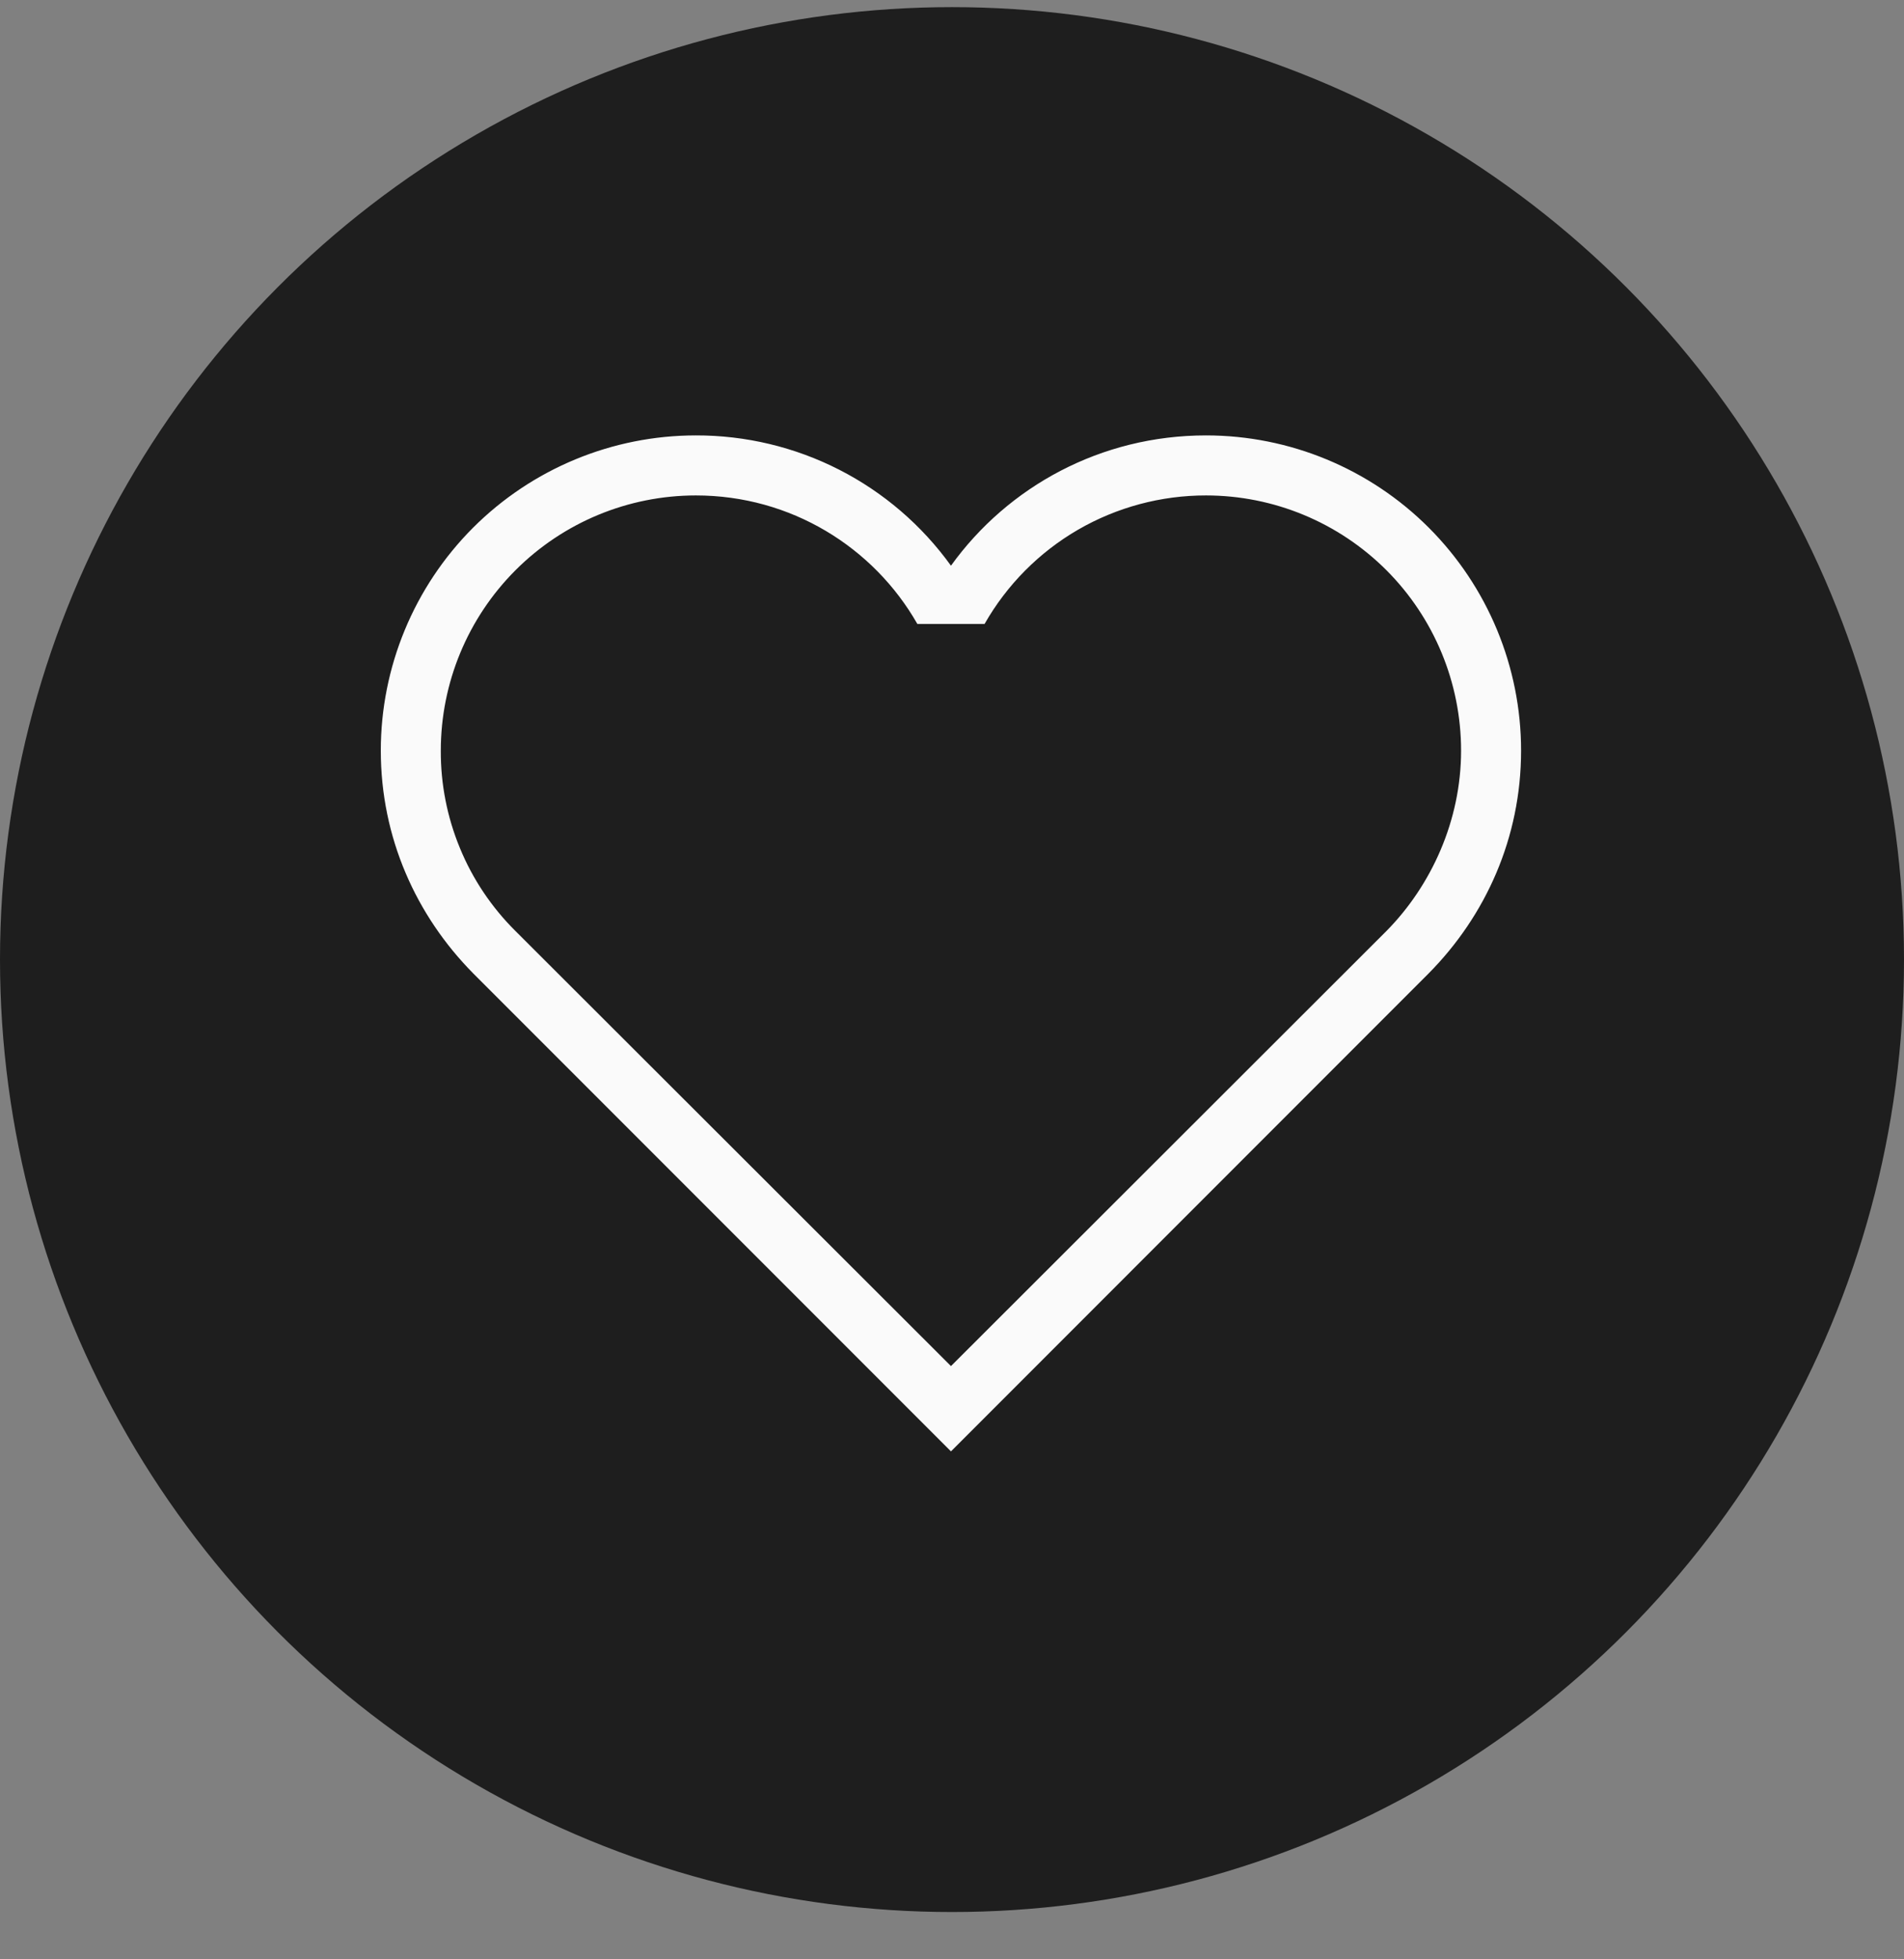
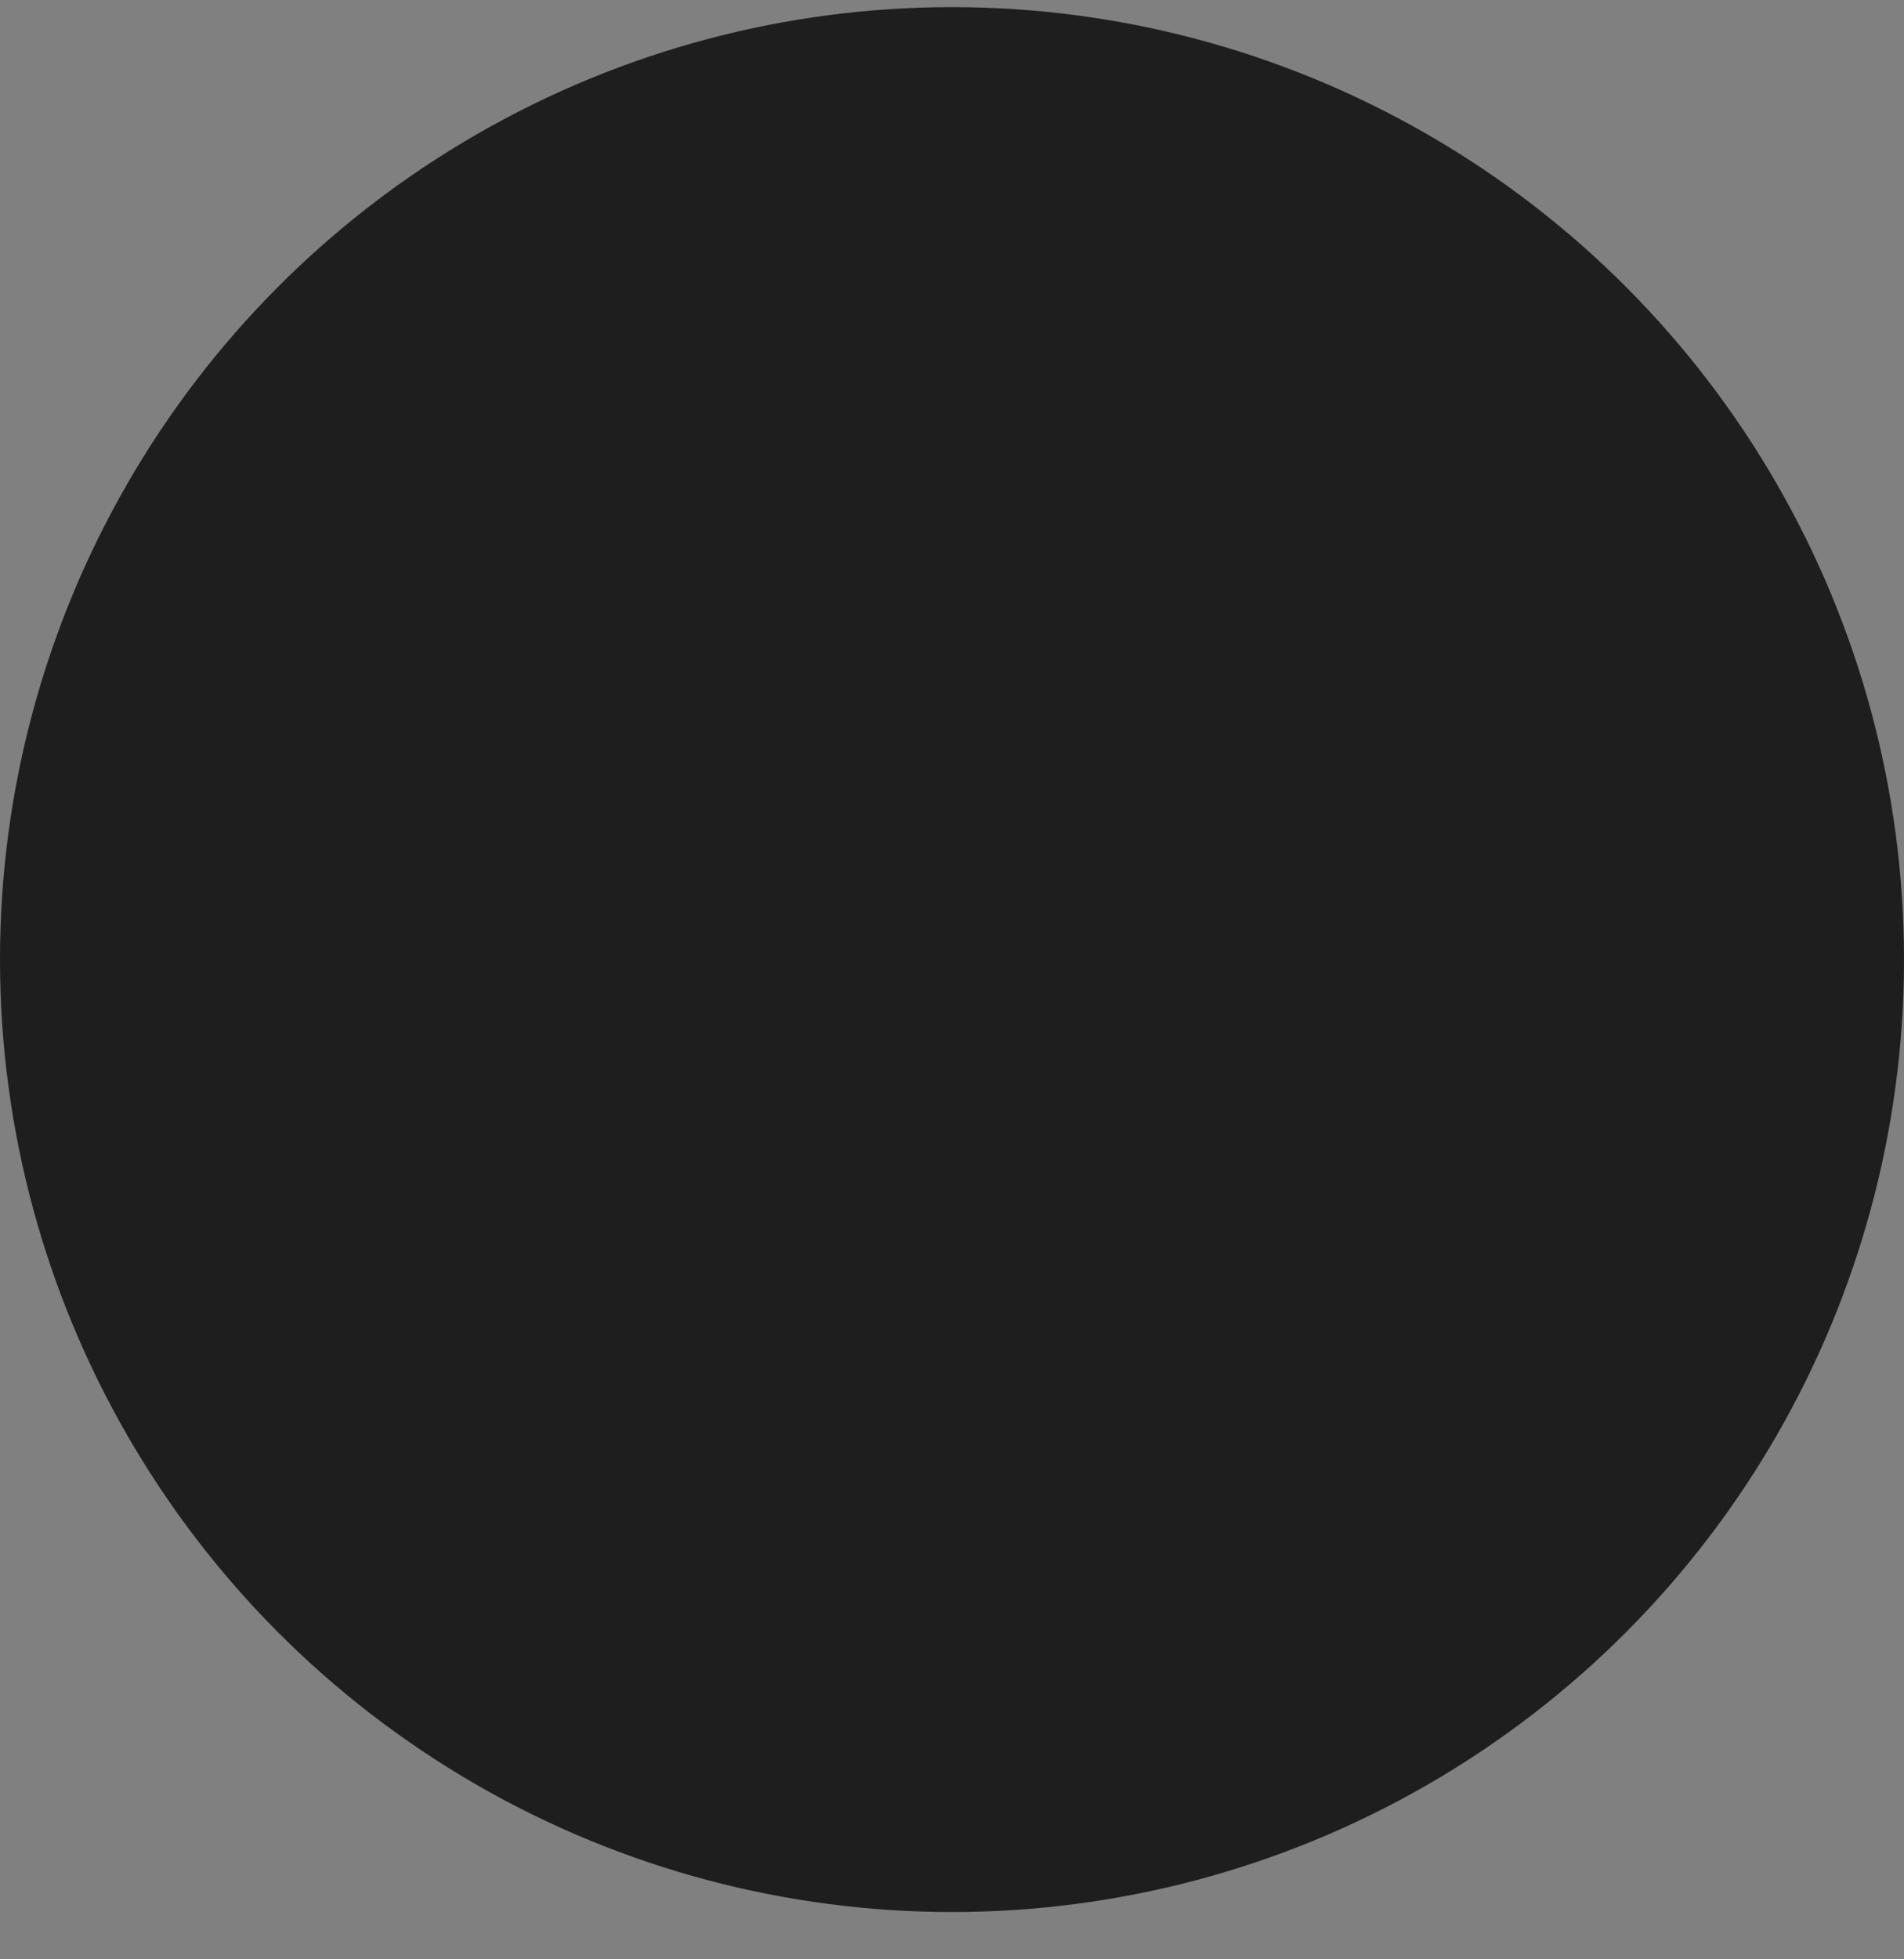
<svg xmlns="http://www.w3.org/2000/svg" width="35" height="36" viewBox="0 0 35 36" fill="none">
  <rect x="0" y="0" width="35" height="36" fill="#808080" stroke="none" />
  <circle cx="17.5" cy="17.631" r="17.5" fill="#1E1E1E" />
-   <path d="M9.471 17.102C9.035 16.668 8.689 16.153 8.455 15.584C8.22 15.016 8.1 14.407 8.103 13.792C8.103 12.548 8.597 11.356 9.477 10.476C10.356 9.597 11.548 9.103 12.792 9.103C14.535 9.103 16.058 10.052 16.863 11.464H18.099C18.508 10.746 19.1 10.149 19.815 9.734C20.53 9.32 21.343 9.102 22.169 9.103C23.413 9.103 24.605 9.597 25.485 10.476C26.364 11.356 26.858 12.548 26.858 13.792C26.858 15.083 26.306 16.274 25.49 17.102L17.481 25.1L9.471 17.102ZM26.262 17.885C27.311 16.826 27.961 15.392 27.961 13.792C27.961 12.256 27.351 10.783 26.265 9.696C25.179 8.61 23.706 8 22.169 8C20.239 8 18.529 8.938 17.481 10.394C16.946 9.651 16.241 9.046 15.426 8.63C14.611 8.214 13.707 7.998 12.792 8C11.256 8 9.783 8.61 8.696 9.696C7.61 10.783 7 12.256 7 13.792C7 15.392 7.651 16.826 8.699 17.885L17.481 26.667L26.262 17.885Z" fill="#FAFAFA" />
</svg>